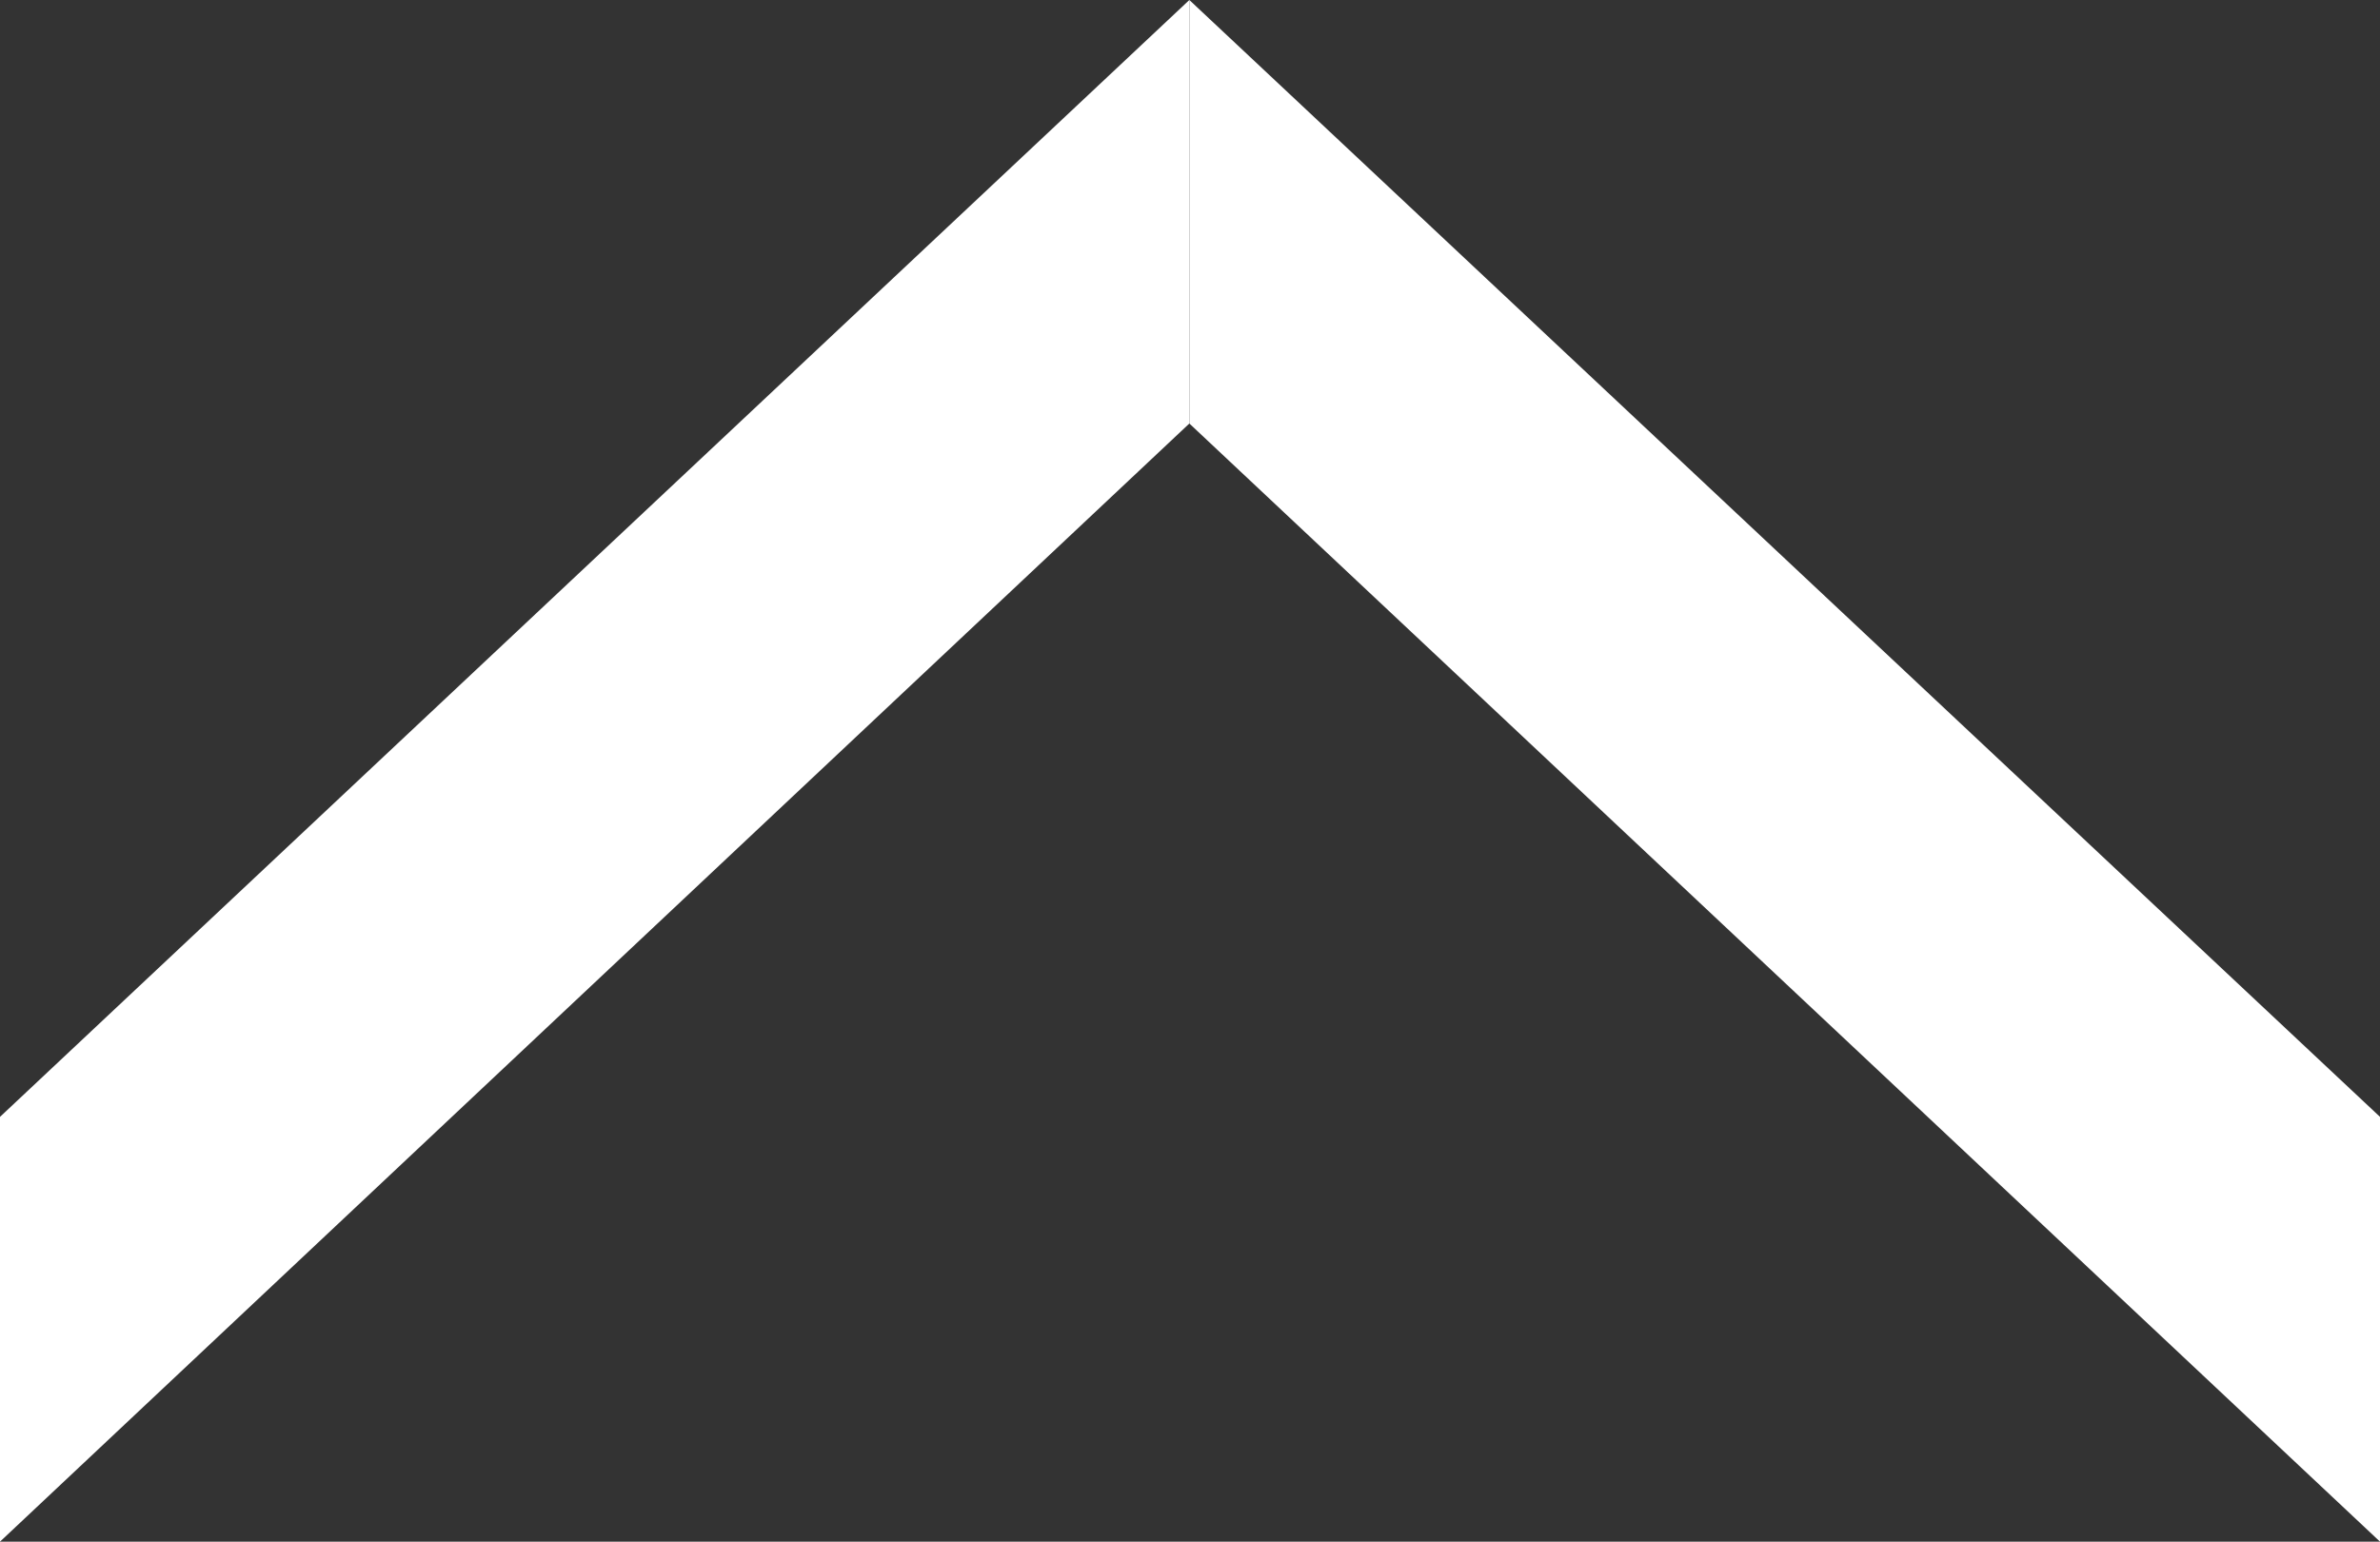
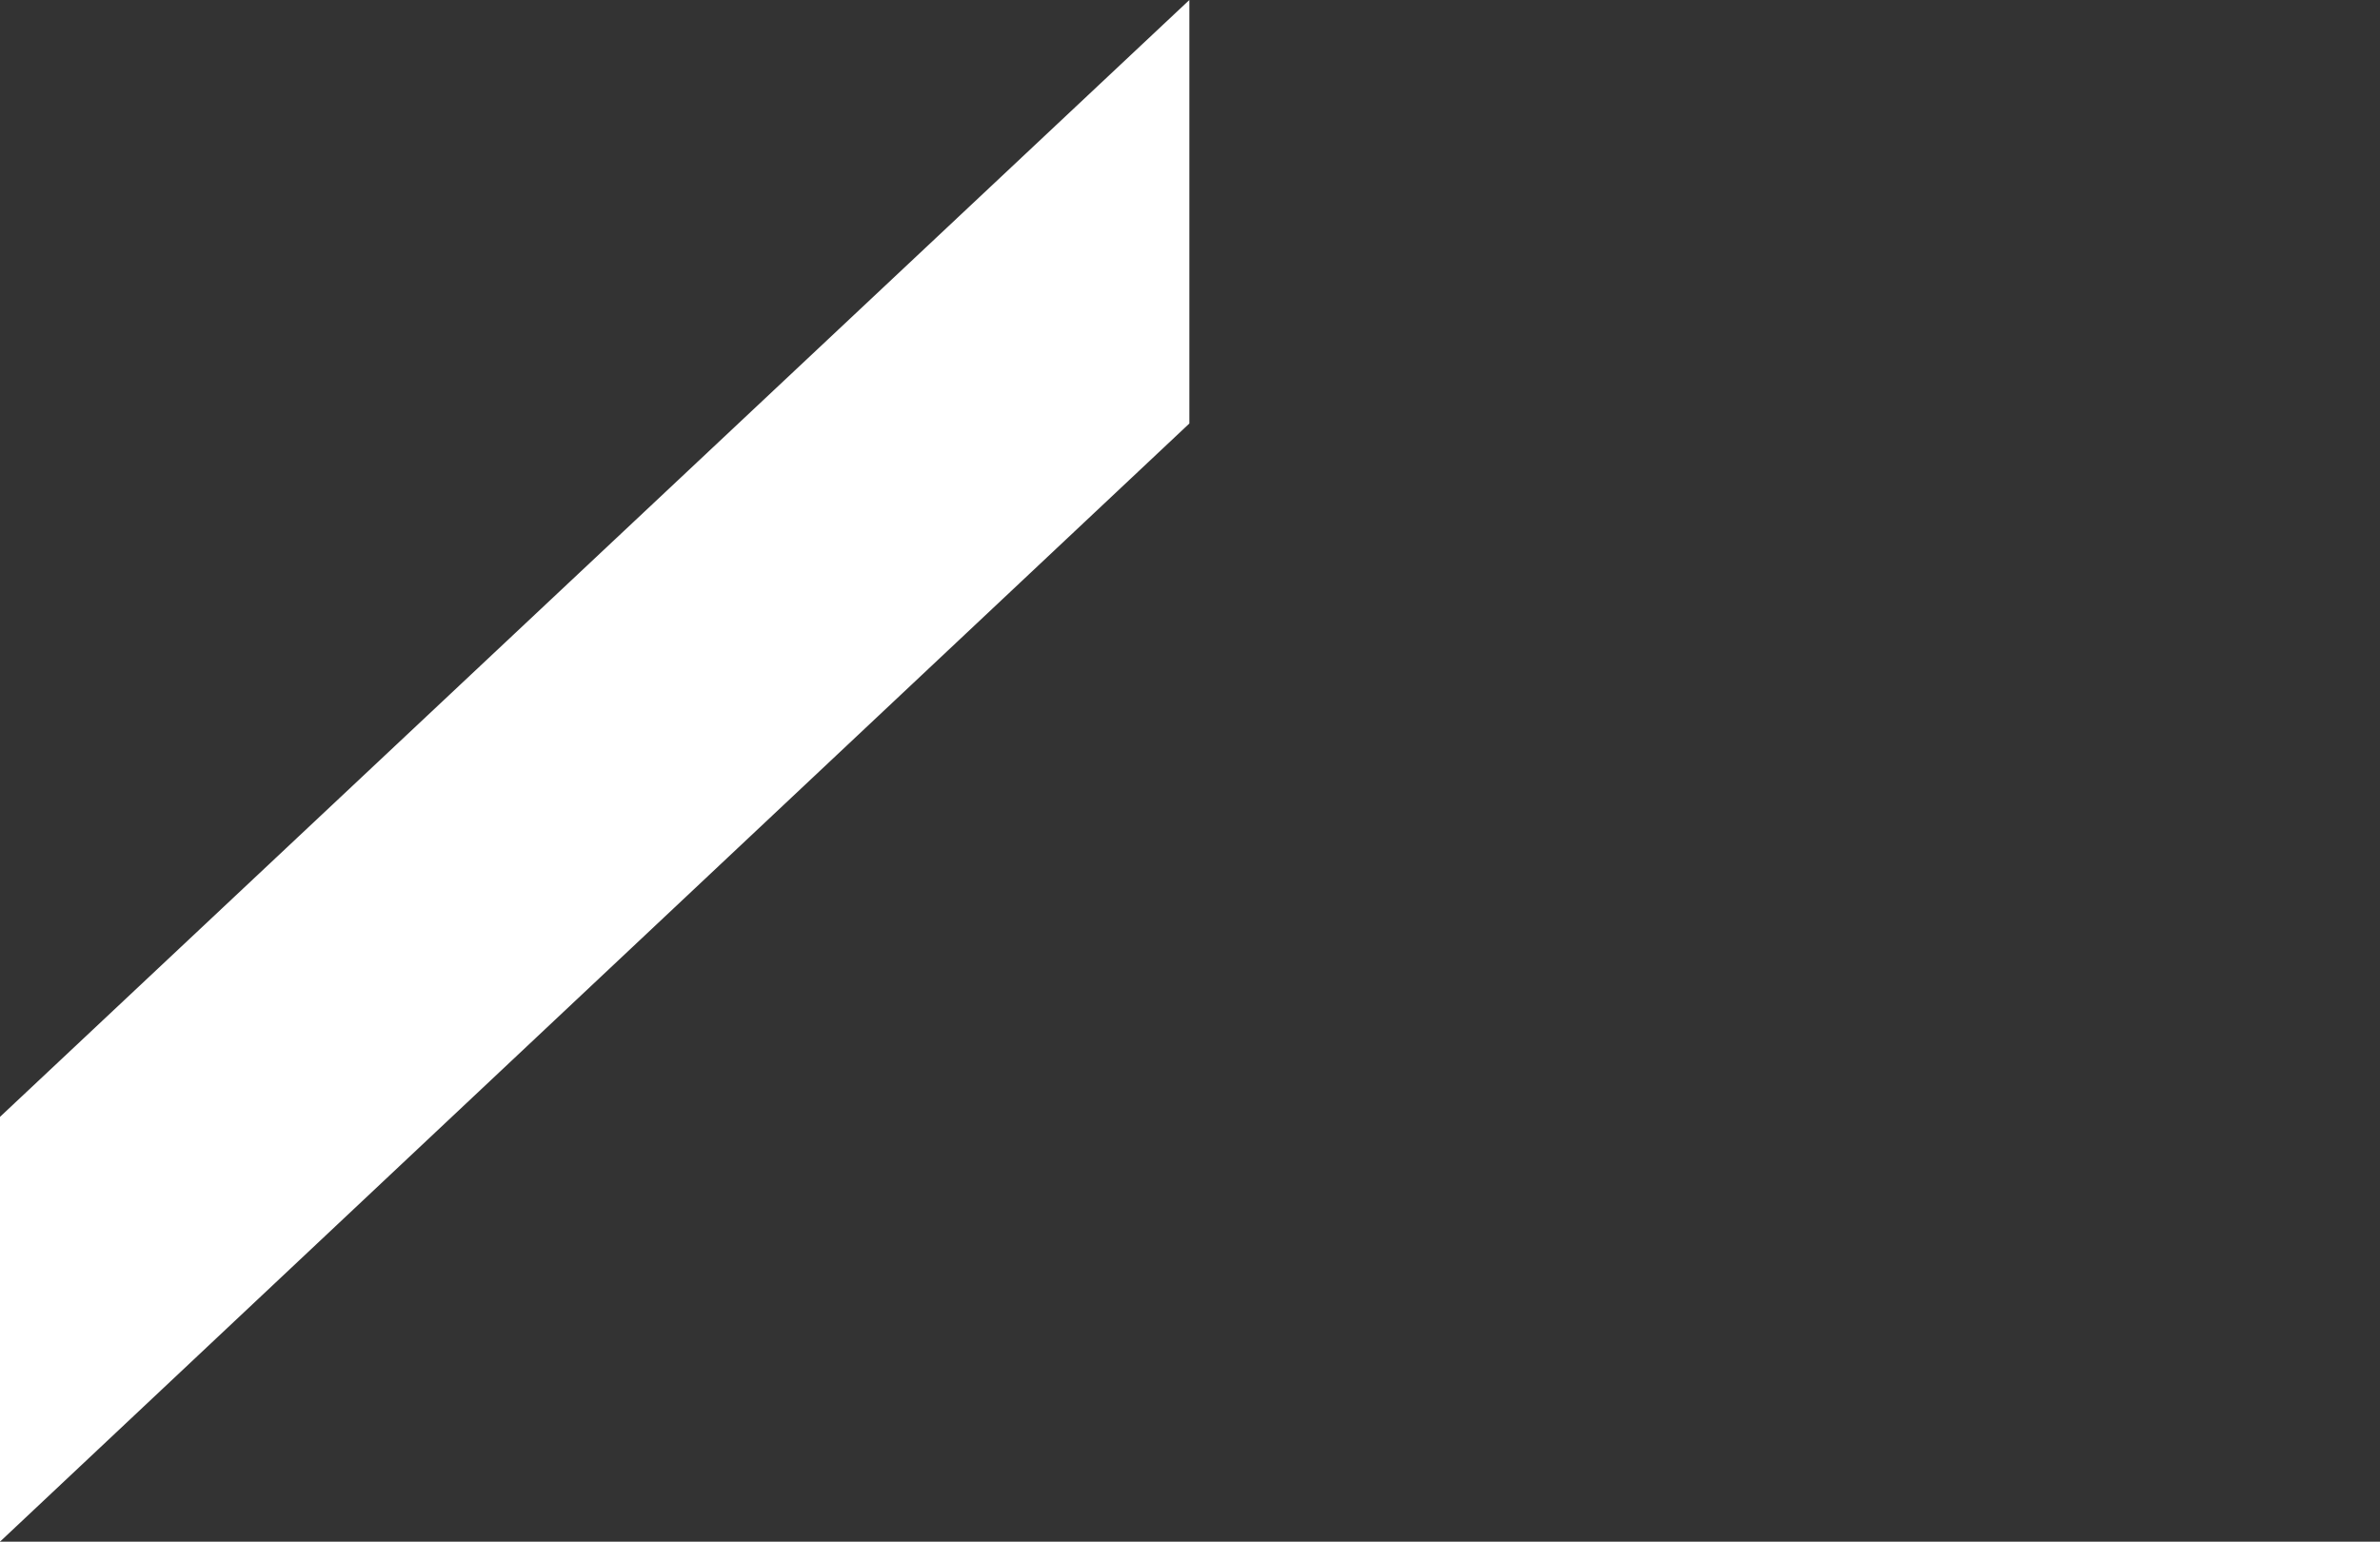
<svg xmlns="http://www.w3.org/2000/svg" viewBox="0 0 18.43 11.94">
  <rect x="0" y="0" width="18.43" height="11.94" fill="#333333" stroke="none" />
  <defs>
    <style>
      .cls-1 {
        fill: #fff;
      }
    </style>
  </defs>
  <g id="レイヤー_2" data-name="レイヤー 2">
    <g id="main">
      <g>
        <polygon class="cls-1" points="9.21 0 9.21 3.28 0 11.94 0 8.65 9.21 0" />
-         <polygon class="cls-1" points="9.21 0 9.21 3.28 18.43 11.94 18.43 8.65 9.21 0" />
      </g>
    </g>
  </g>
</svg>